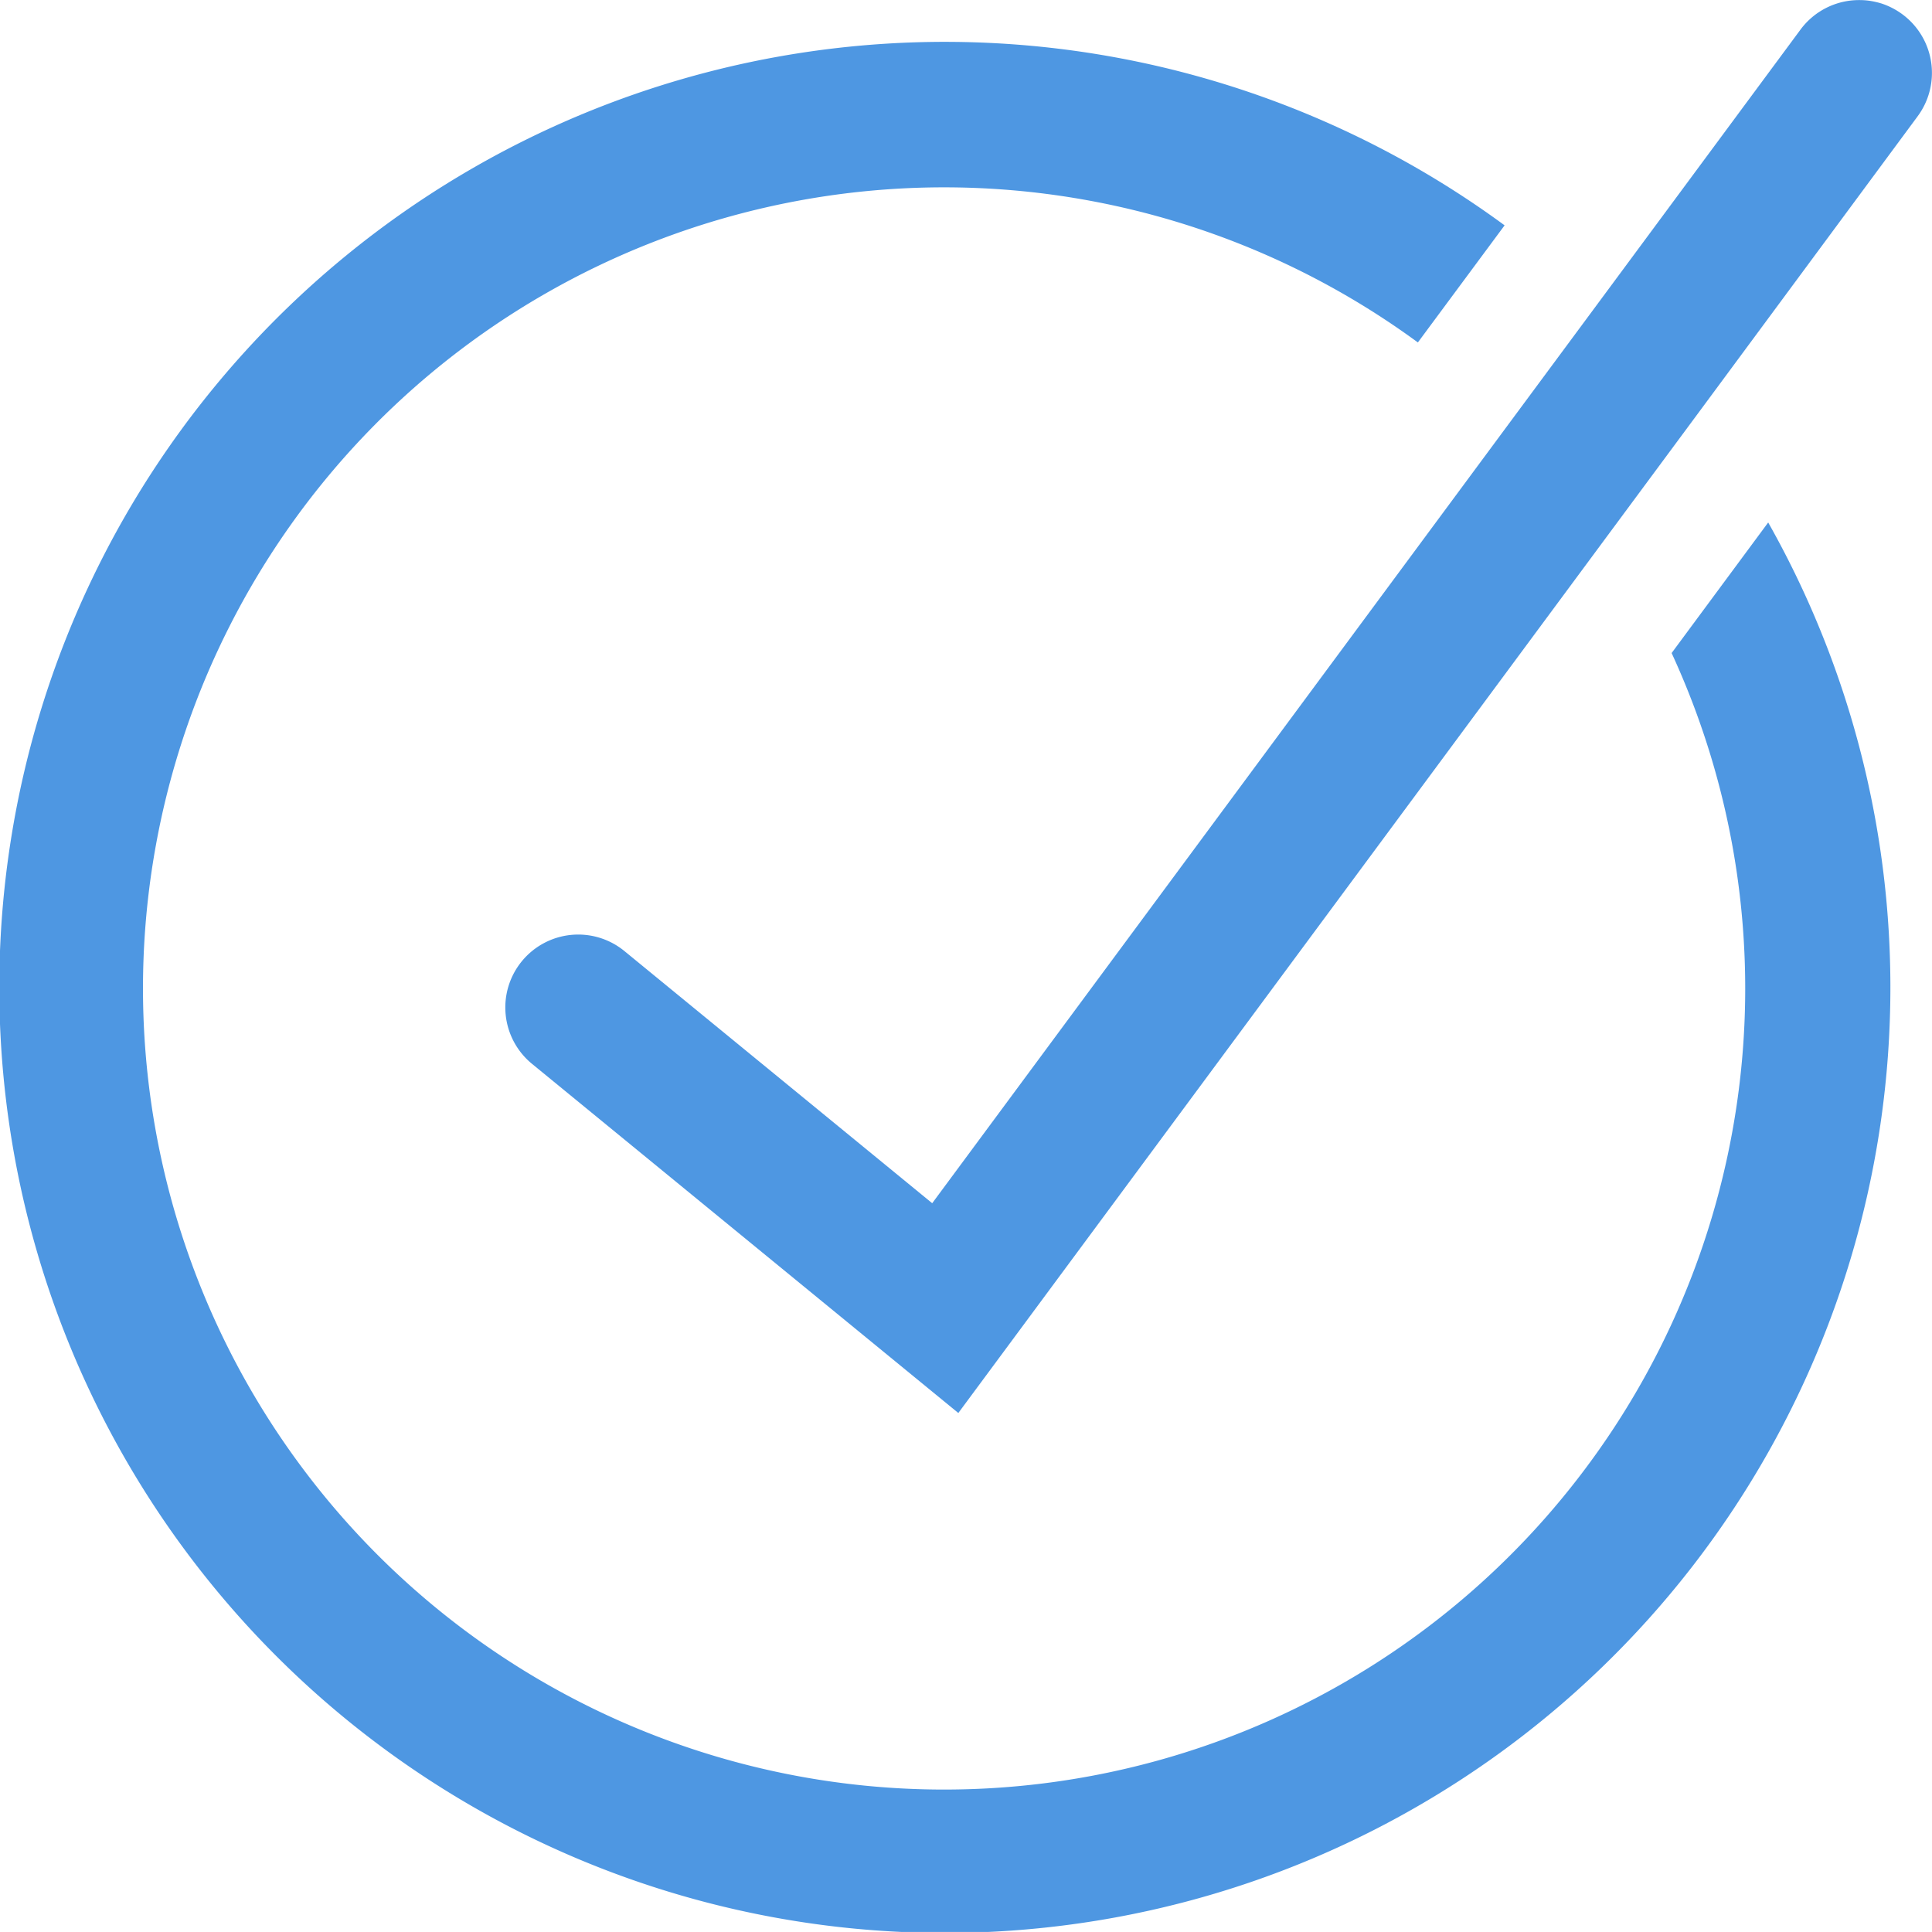
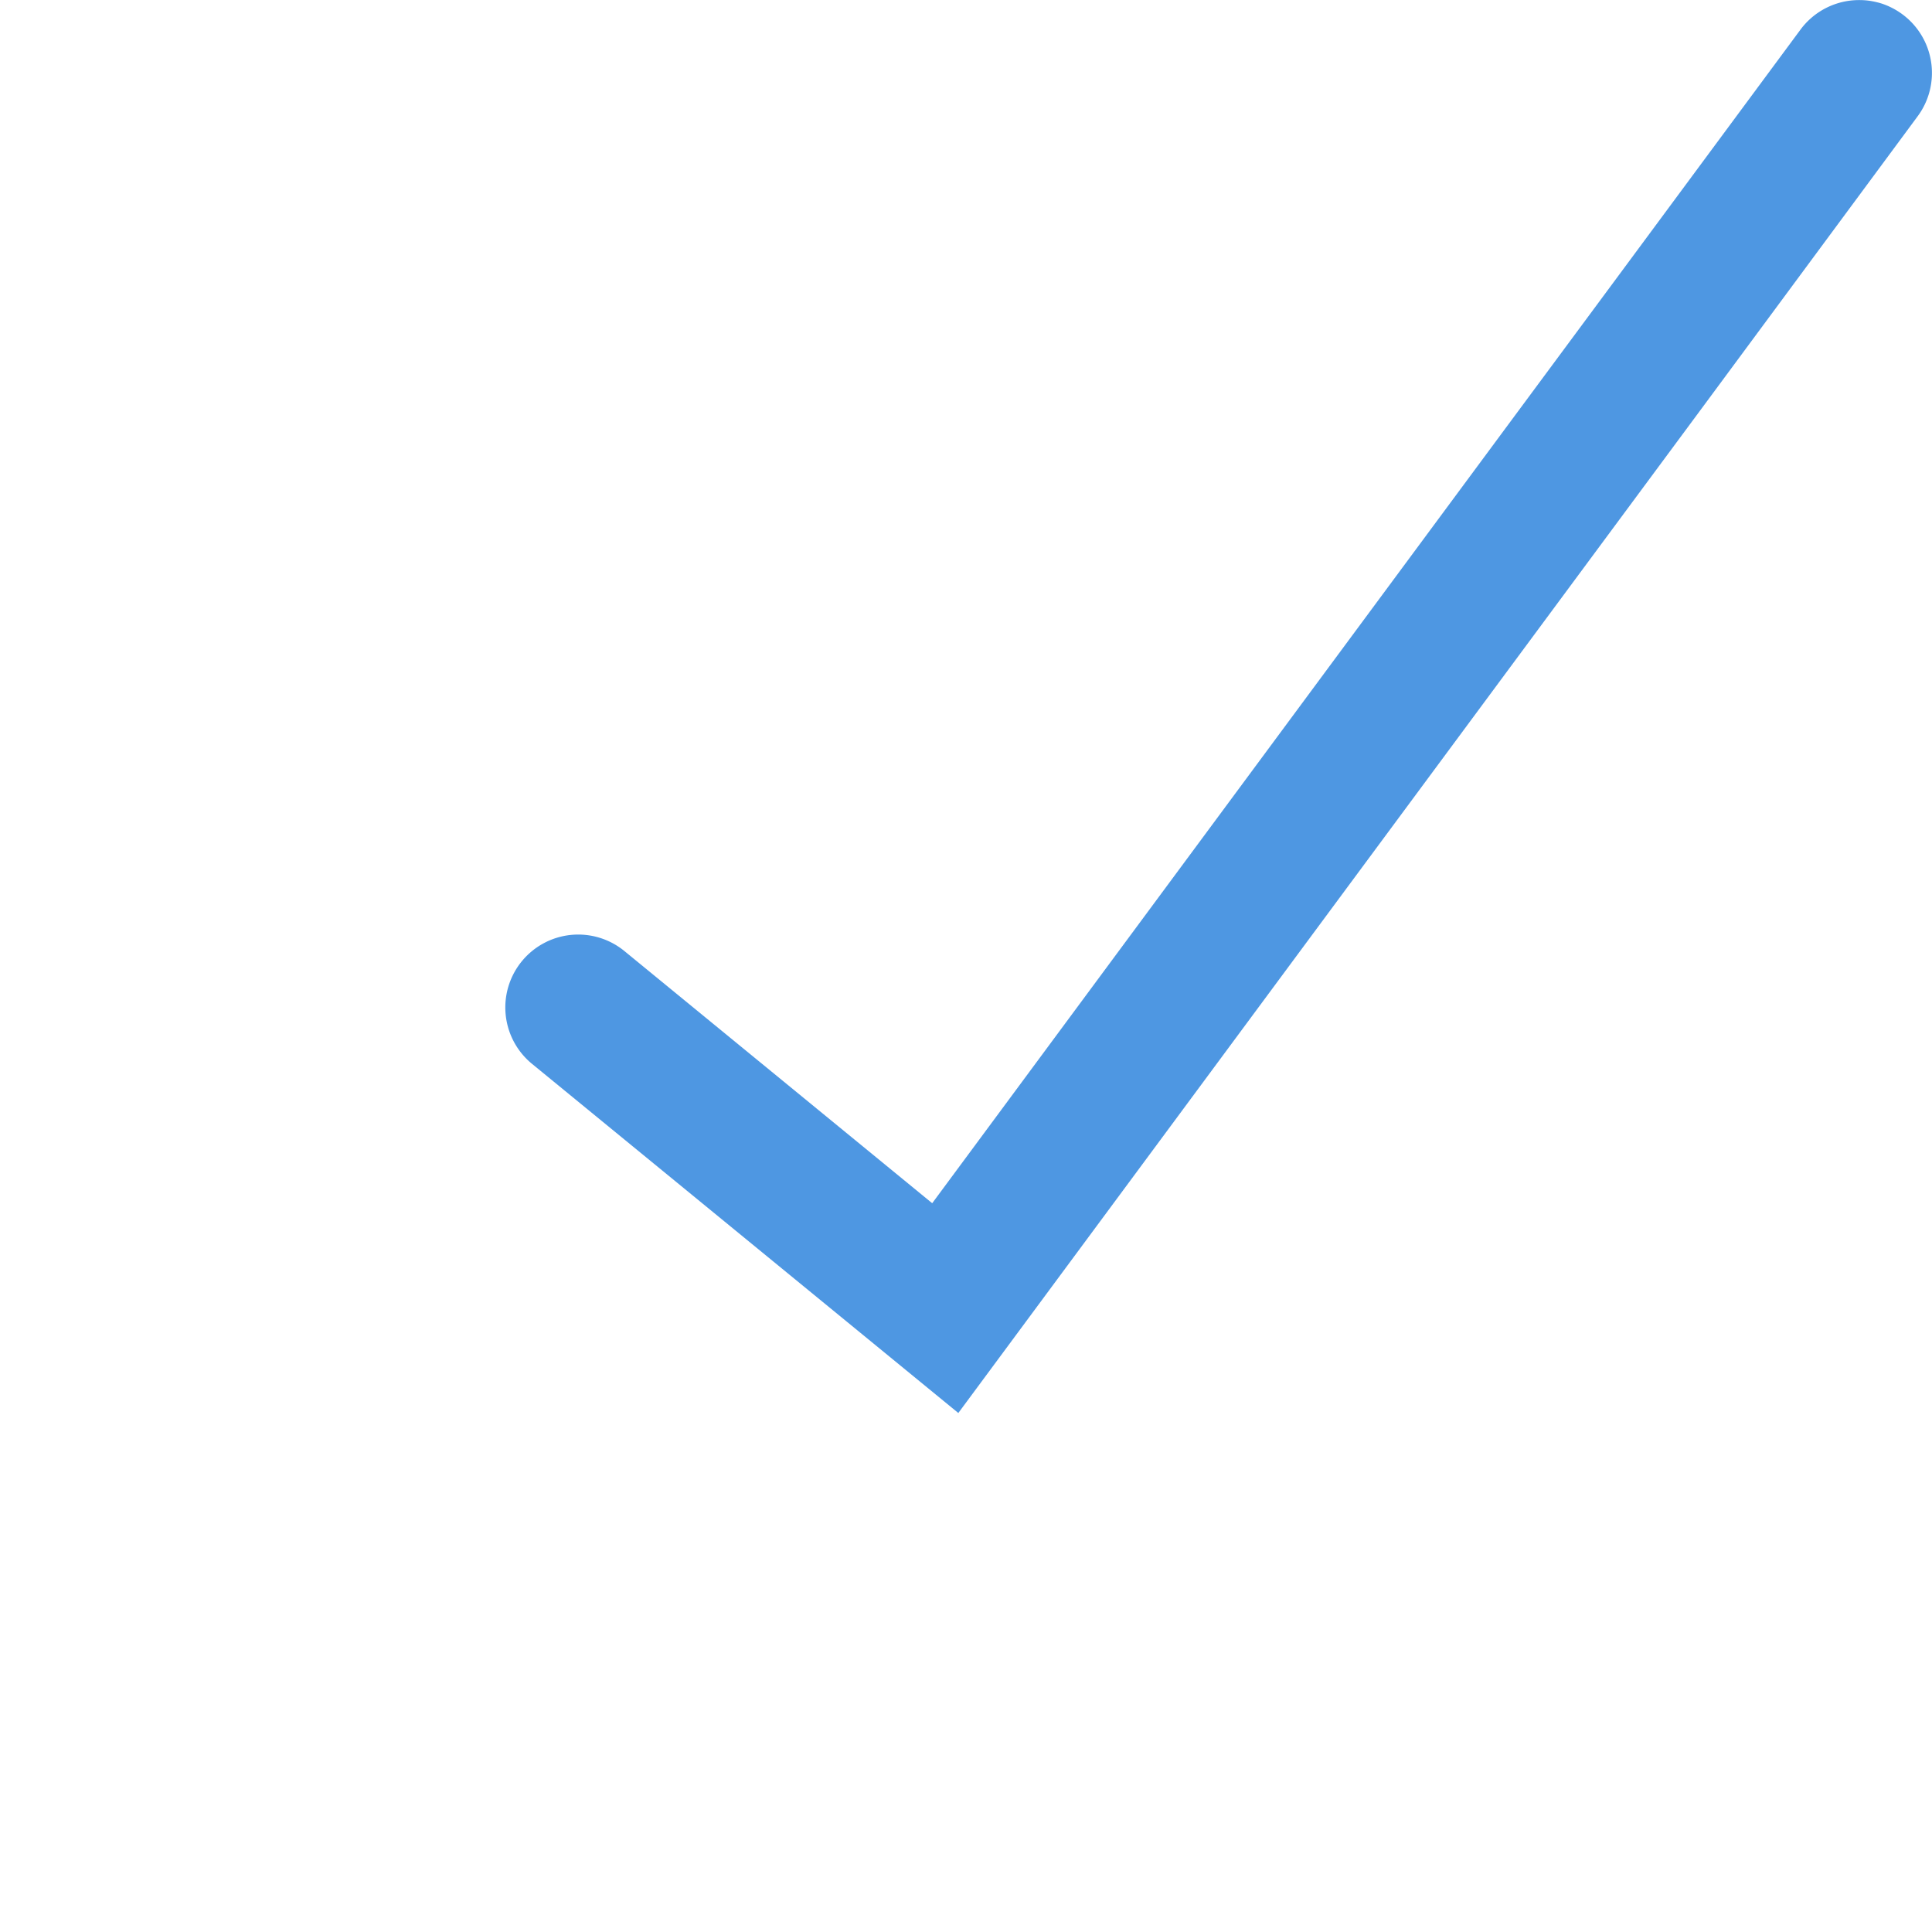
<svg xmlns="http://www.w3.org/2000/svg" width="75.002" height="75" viewBox="0 0 75.002 75">
  <defs>
    <style>.a{fill:#4e97e2;}</style>
  </defs>
-   <path class="a" d="M820.144,149.849a31.1,31.1,0,1,1-9.851-12.058l3.367-4.546a36.707,36.707,0,1,0,10.233,11.535Z" transform="translate(-755.25 -124.497)" />
  <path class="a" d="M851.086,123.246a2.891,2.891,0,0,0-.811-.42,3.347,3.347,0,0,0-.429-.1,2.748,2.748,0,0,0-.439-.033,2.827,2.827,0,0,0-2.278,1.146l-7.871,10.639-3.4,4.593L813.421,169.4l-11.95-9.79a2.83,2.83,0,0,0-3.584,4.381l16.548,13.553,25.145-33.982,3.532-4.772L851.68,127.2A2.831,2.831,0,0,0,851.086,123.246Z" transform="translate(-777.232 -122.69)" />
</svg>